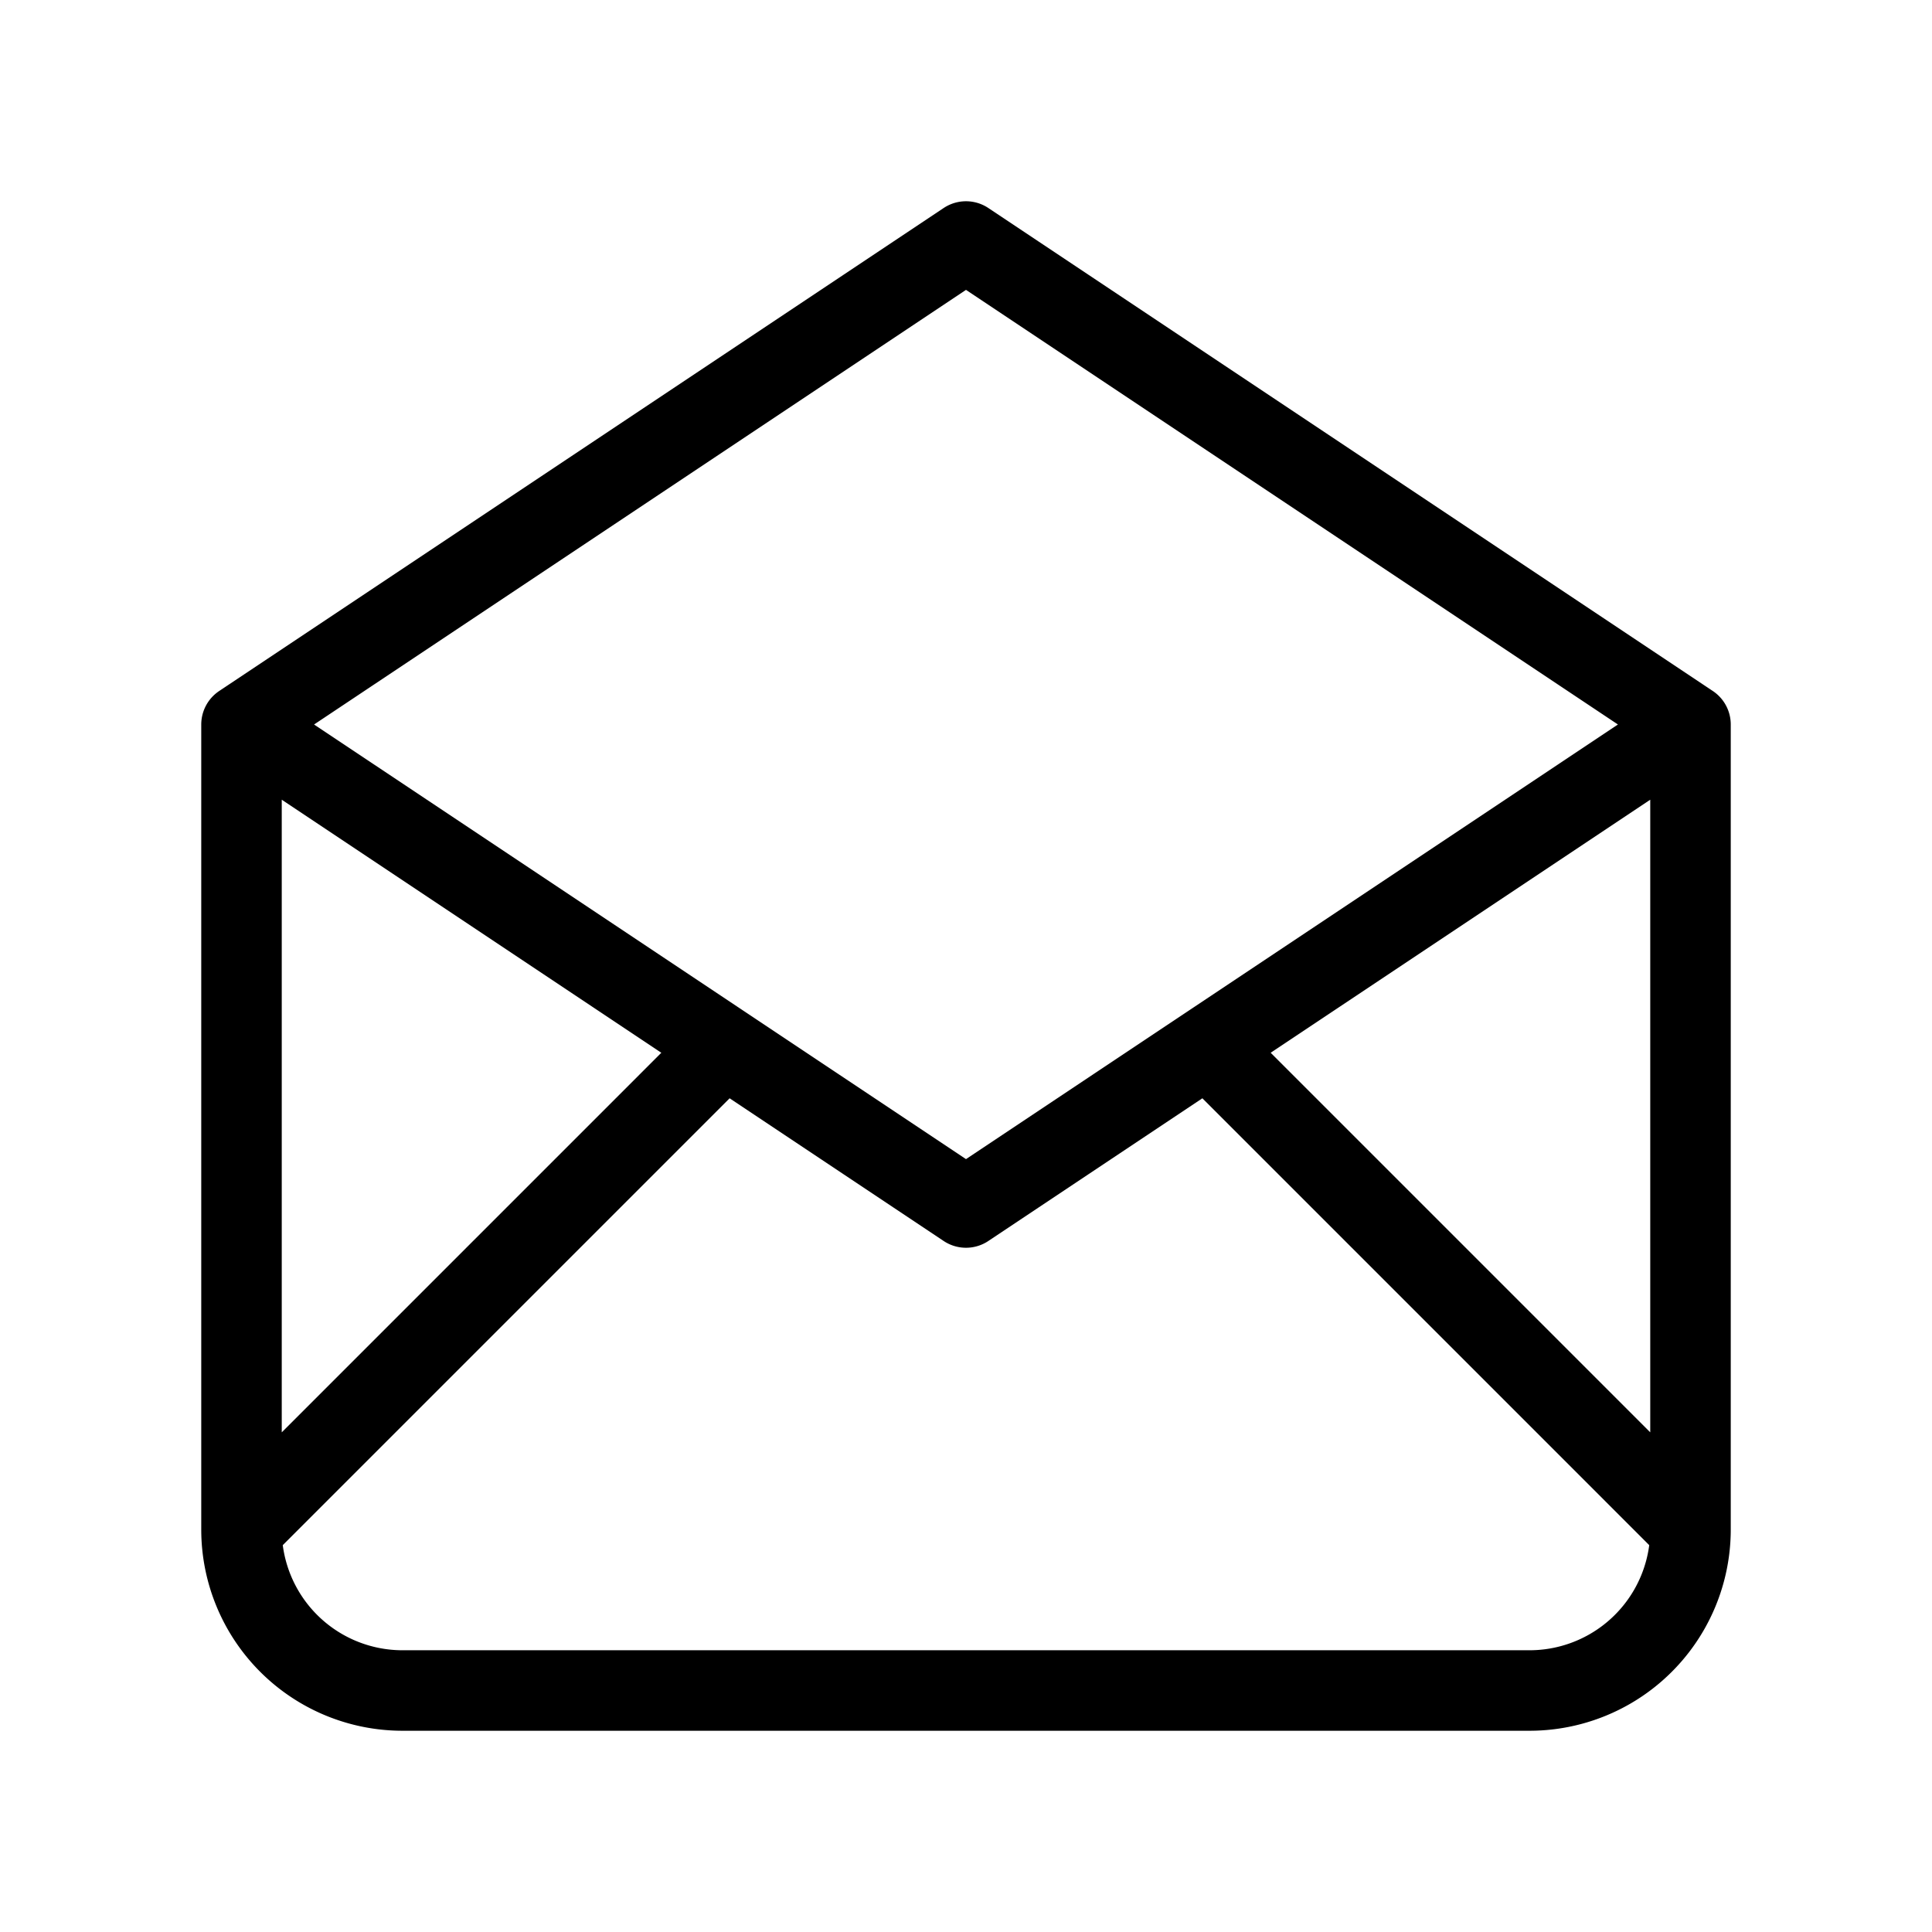
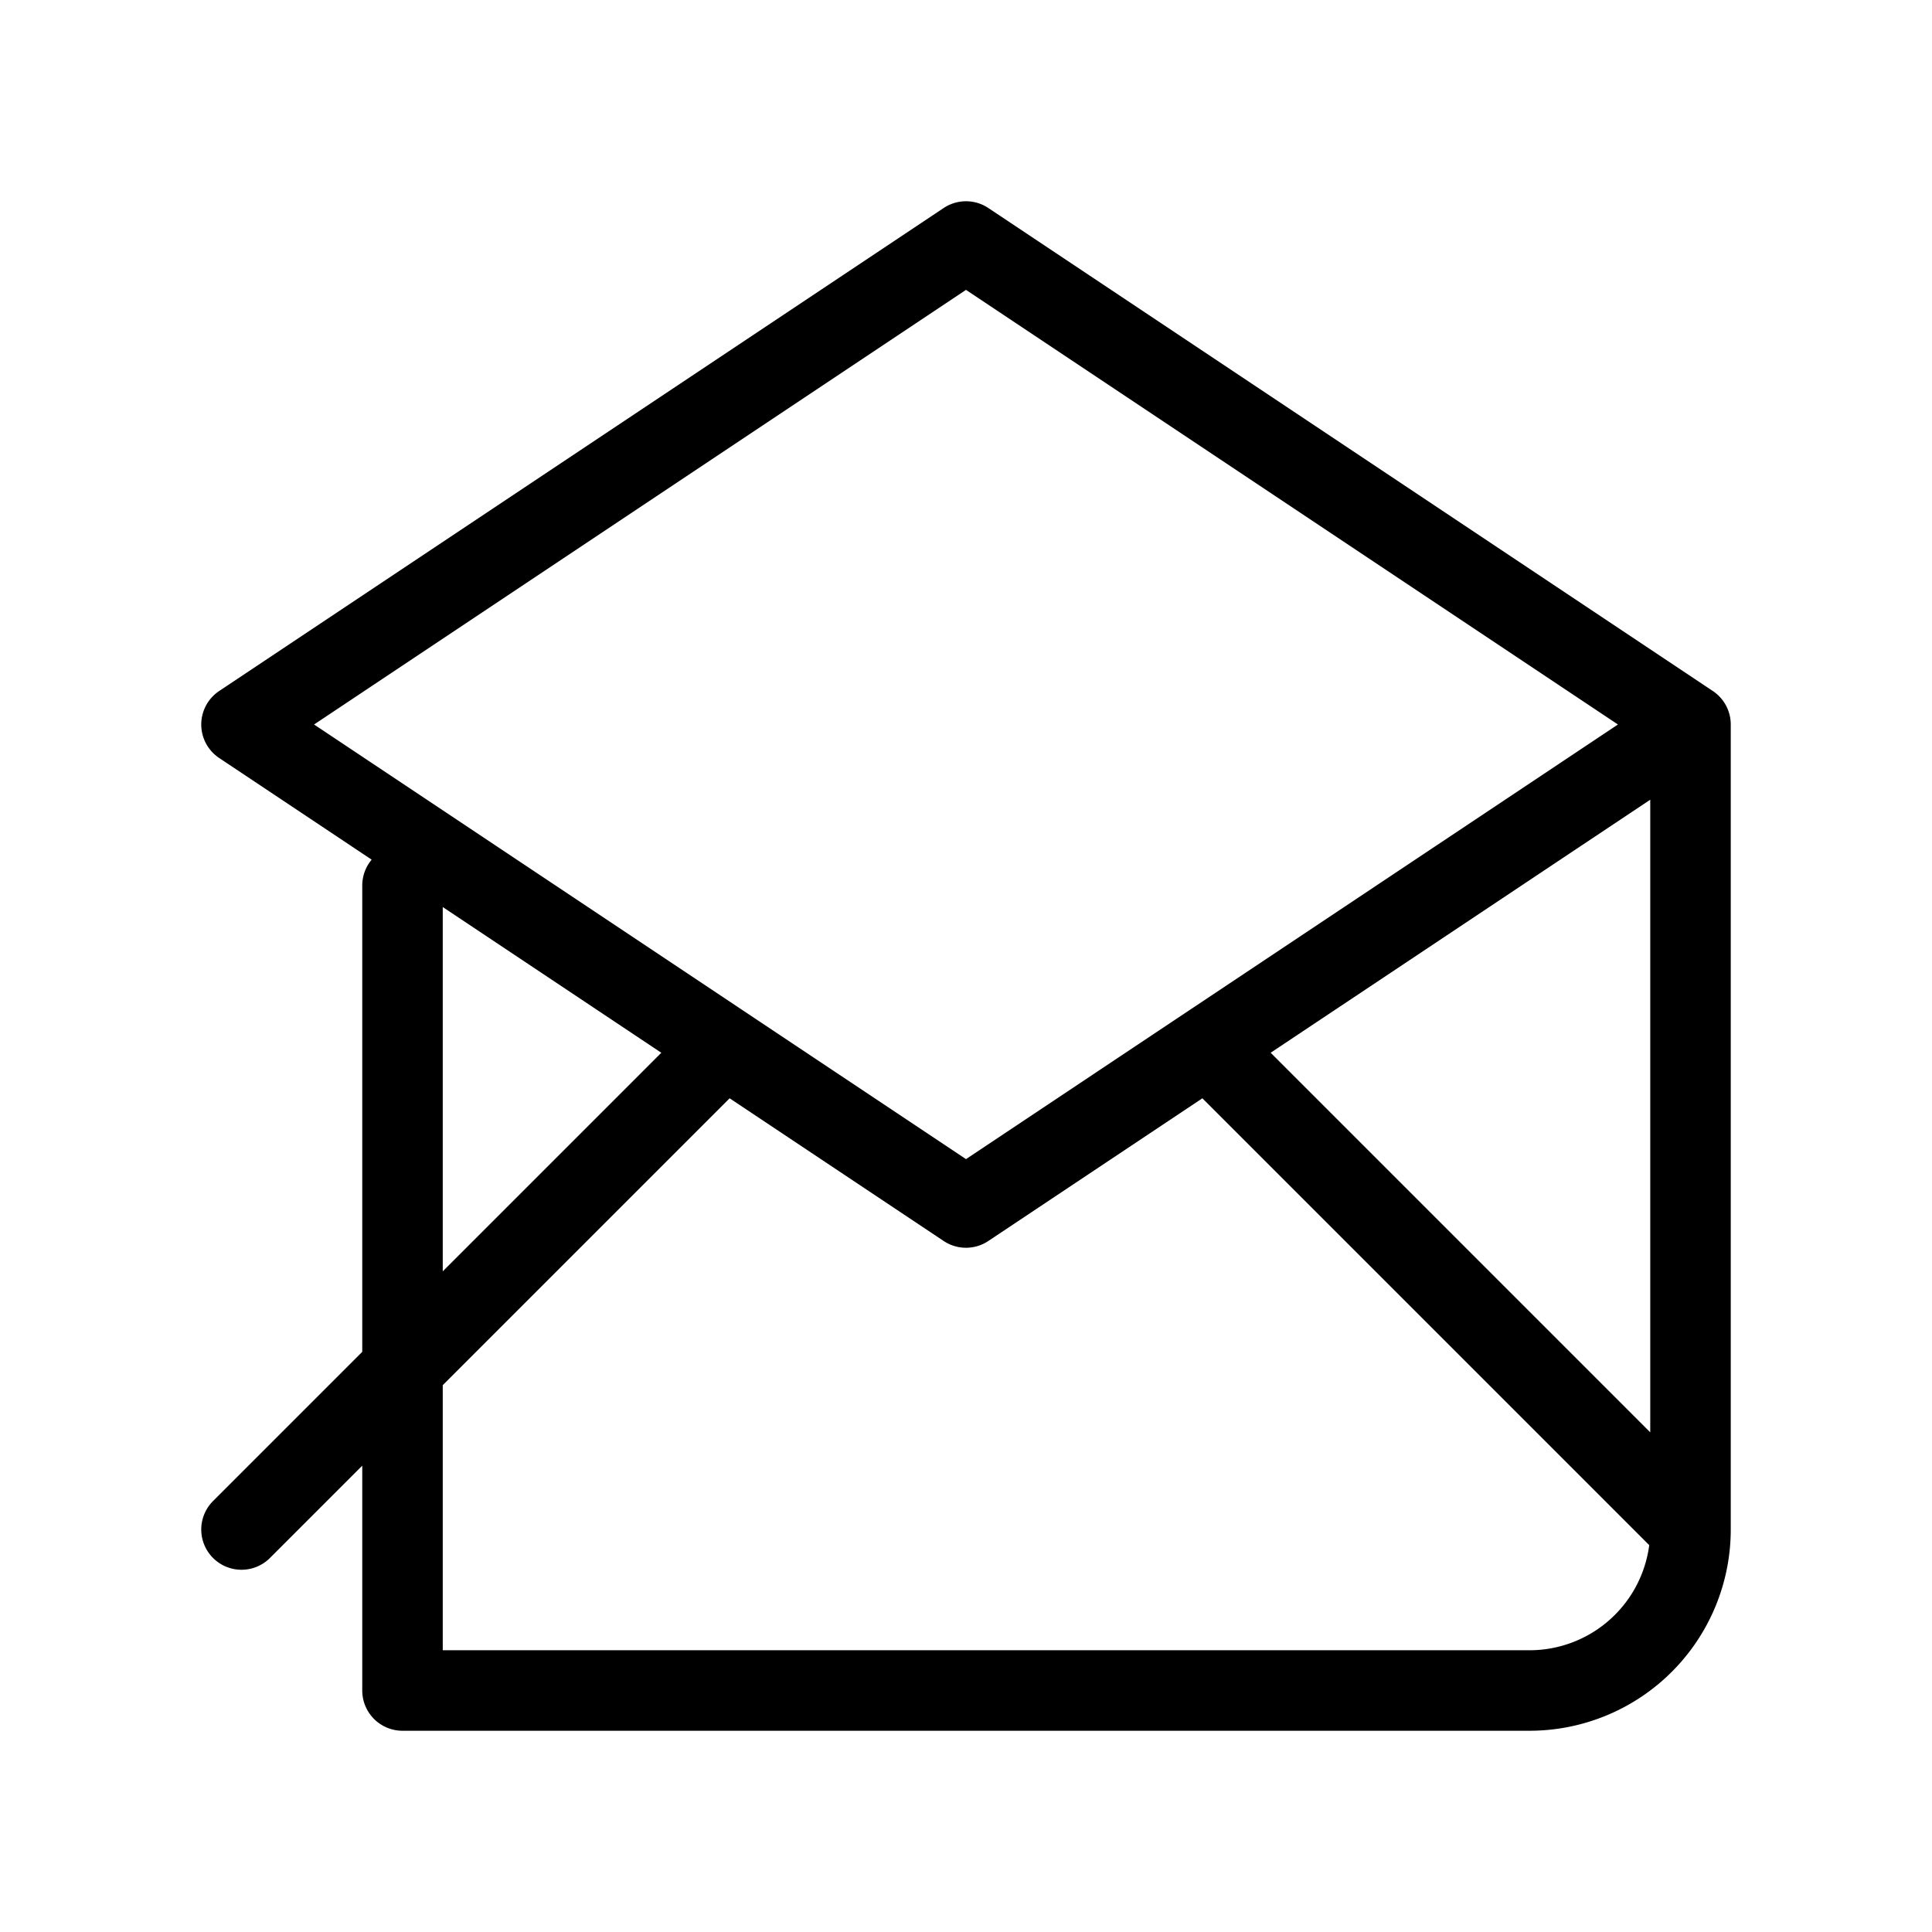
<svg xmlns="http://www.w3.org/2000/svg" width="24" height="24" viewBox="0 0 24 24" fill="none" stroke="currentColor" stroke-width="1" stroke-linecap="round" stroke-linejoin="round">
-   <path d="M3 9l9 6l9 -6l-9 -6l-9 6 M21 9v10a2 2 0 0 1 -2 2h-14a2 2 0 0 1 -2 -2v-10 M3 19l6 -6 M15 13l6 6" />
+   <path d="M3 9l9 6l9 -6l-9 -6l-9 6 M21 9v10a2 2 0 0 1 -2 2h-14v-10 M3 19l6 -6 M15 13l6 6" />
</svg>